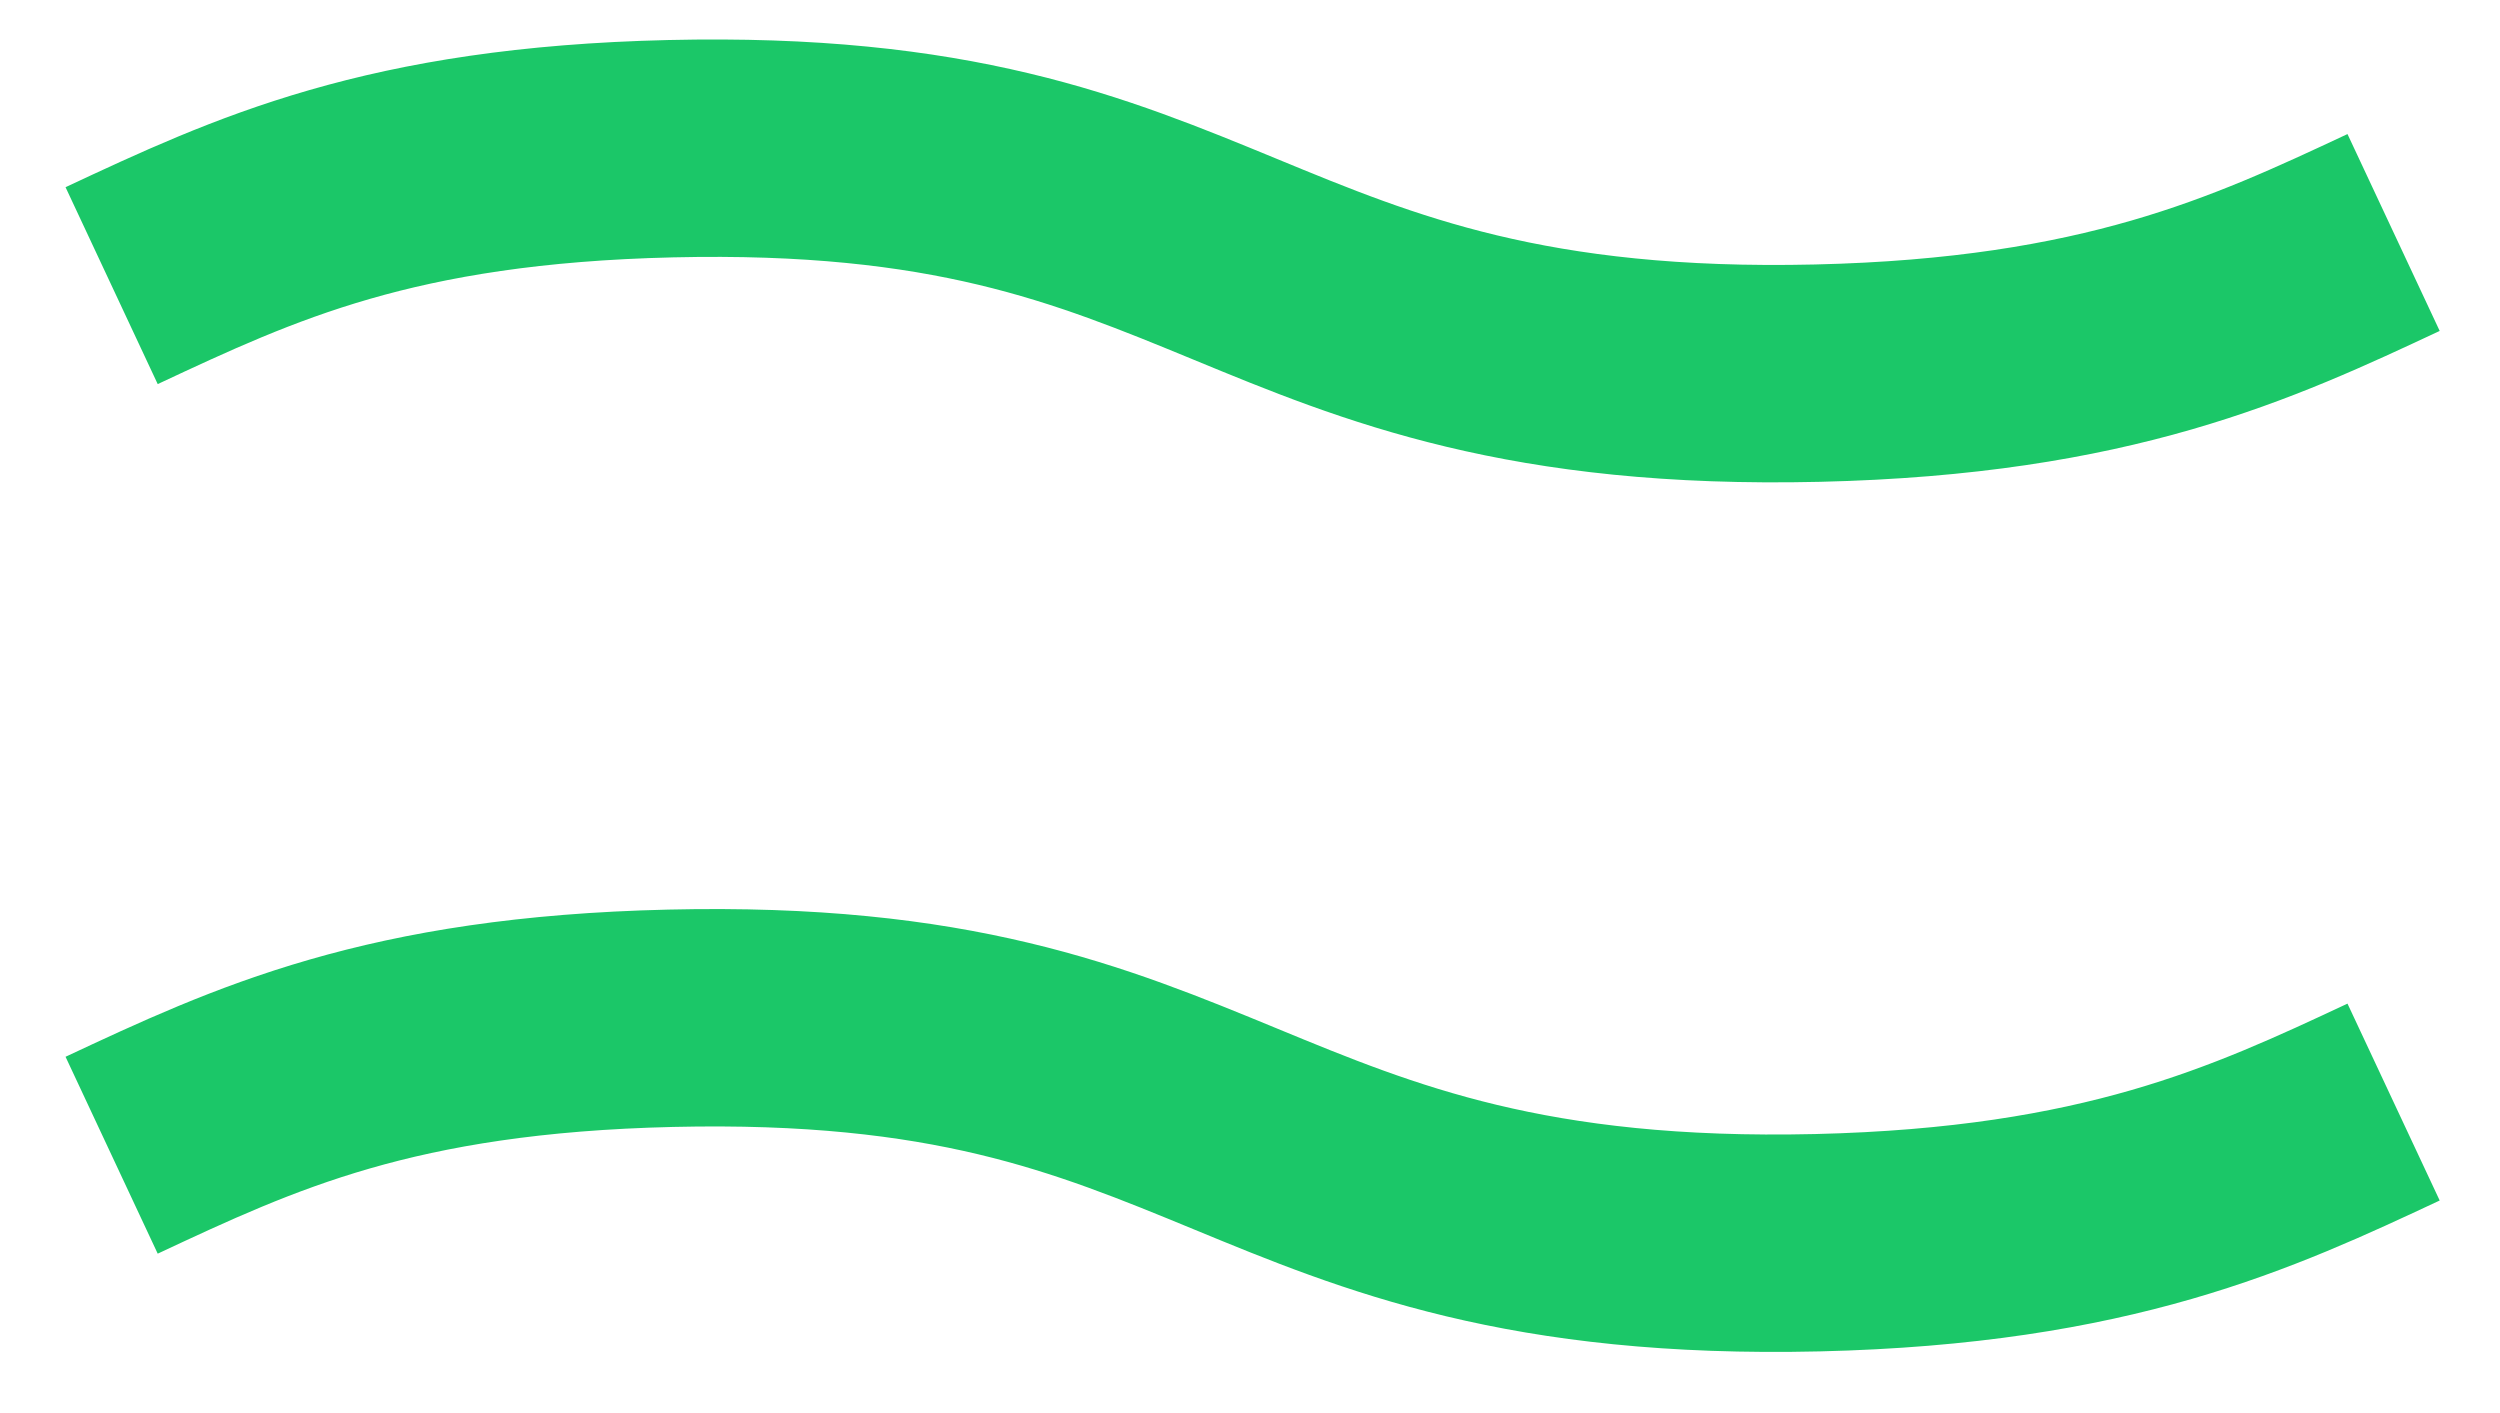
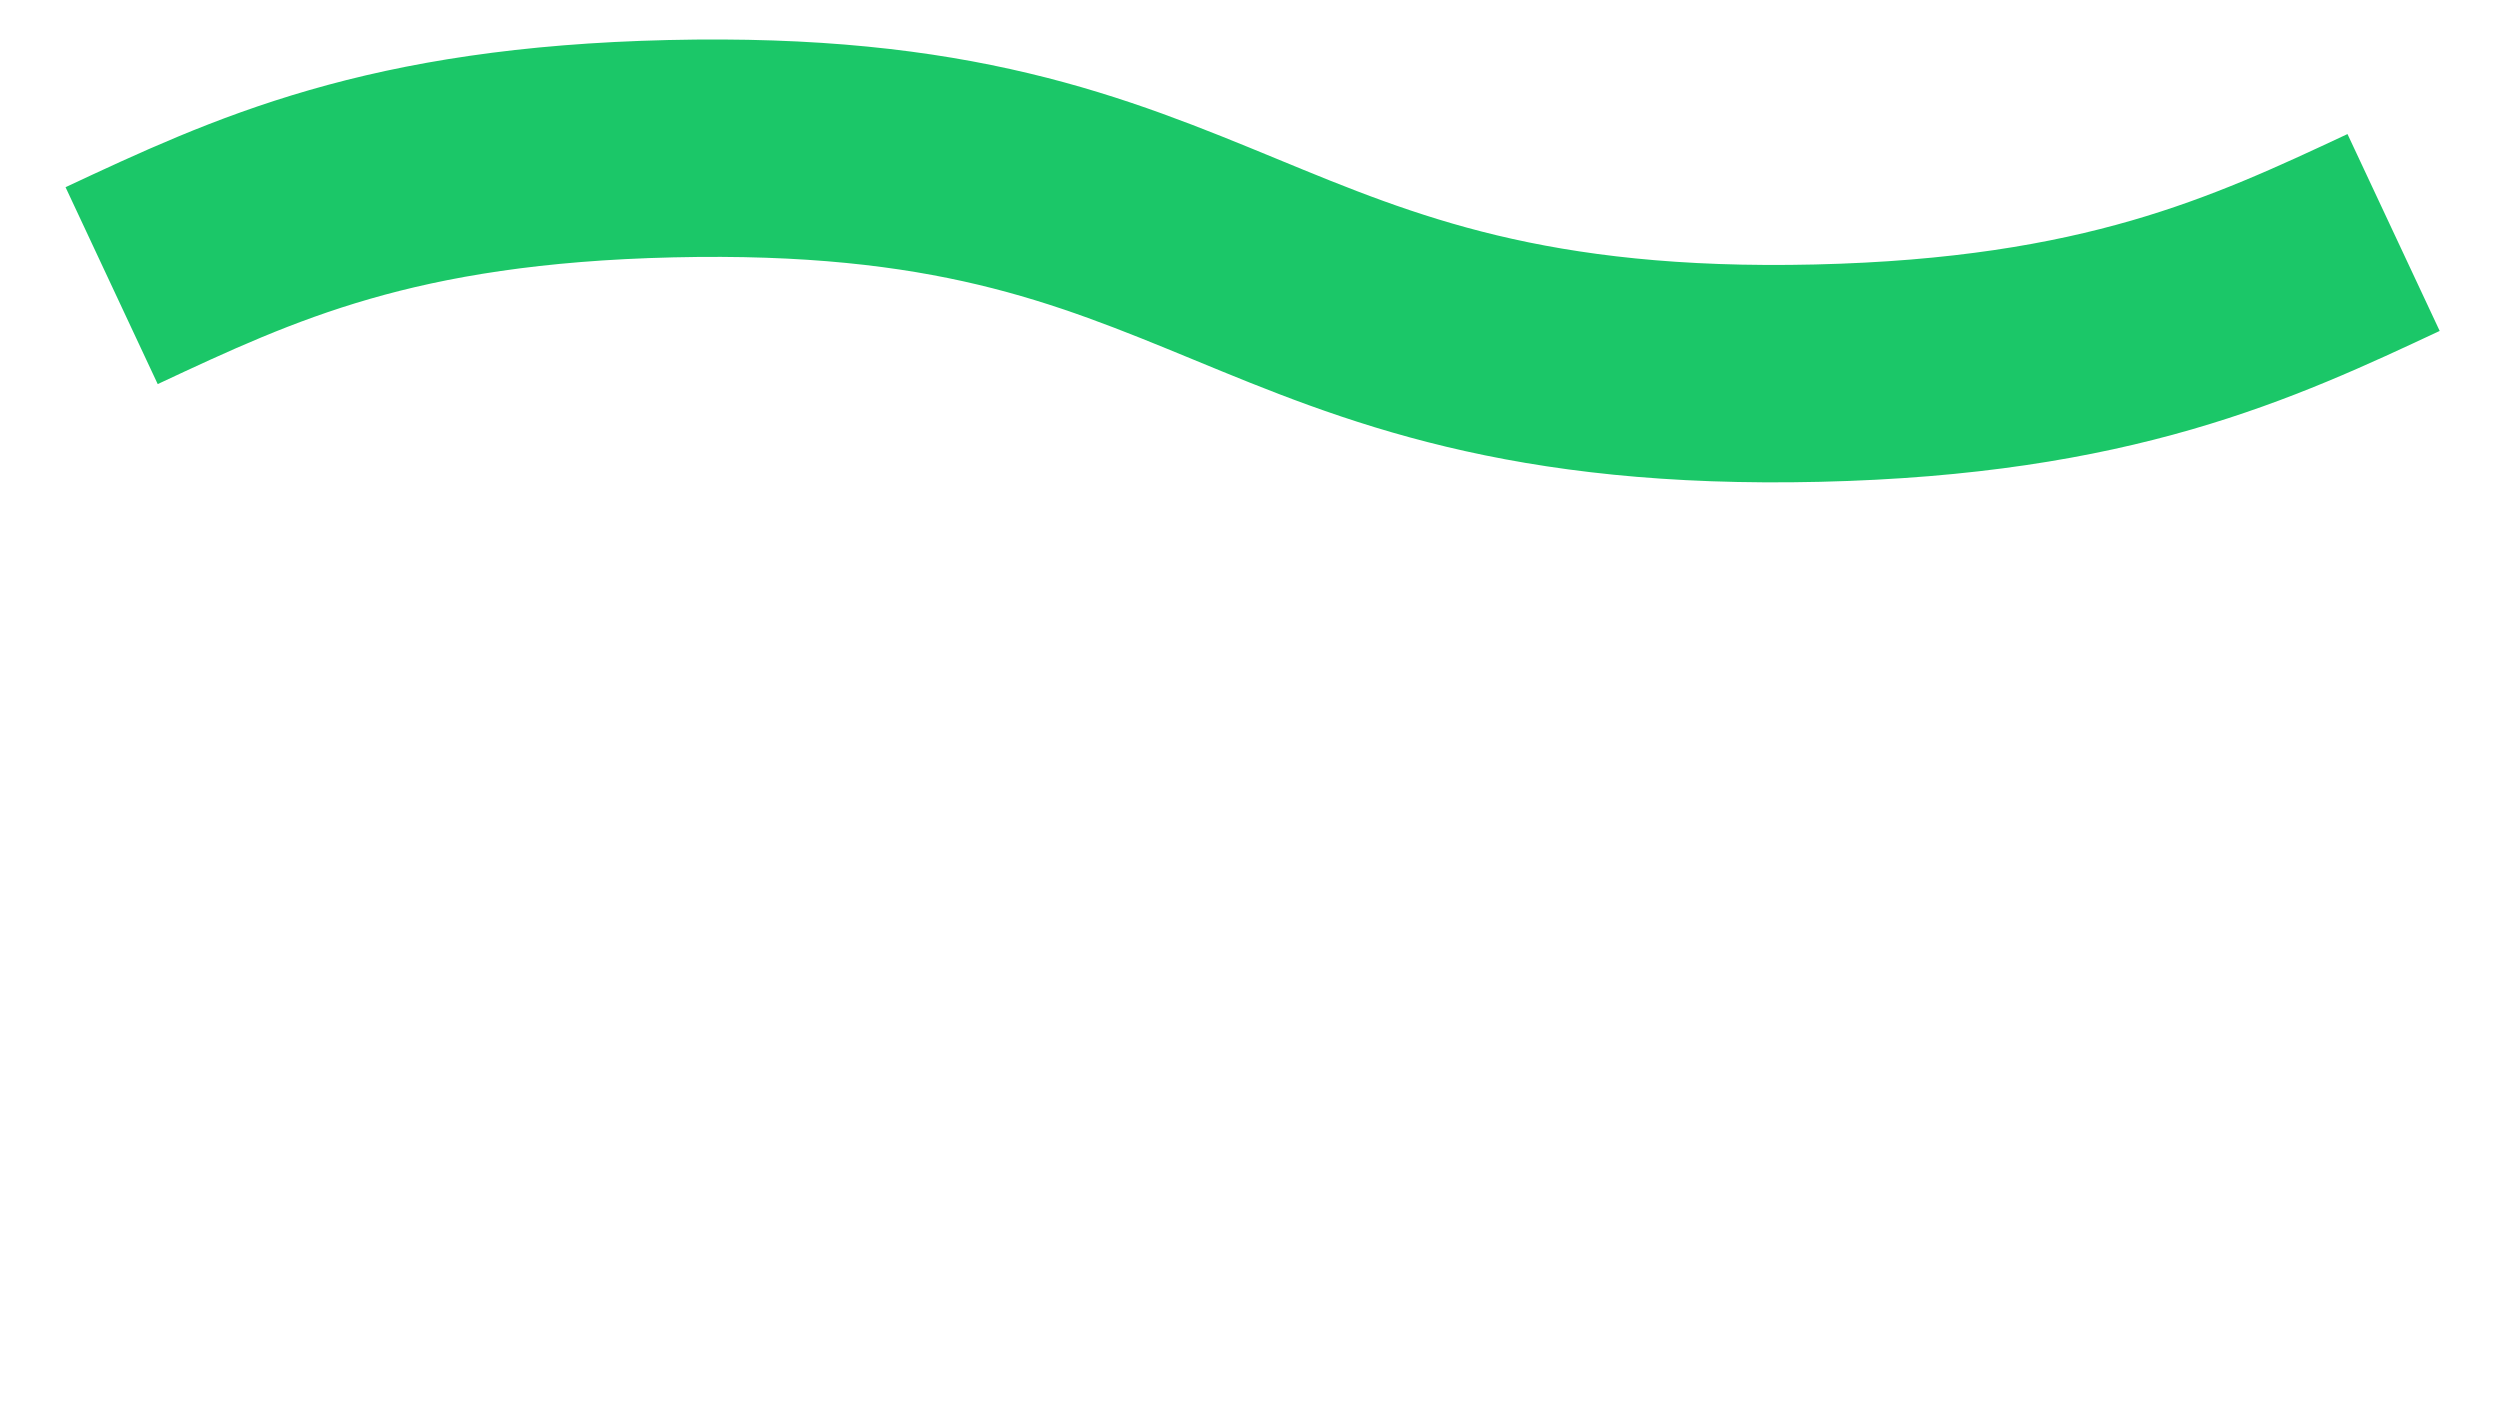
<svg xmlns="http://www.w3.org/2000/svg" width="23" height="13" viewBox="0 0 23 13" fill="none">
  <path d="M1.027 2.628C2.345 2.011 3.59 1.428 6.17 1.368C8.751 1.308 10.022 1.832 11.368 2.387C12.688 2.932 14.053 3.495 16.721 3.433C19.389 3.371 20.727 2.745 22.021 2.139" stroke="#1BC768" stroke-width="2" stroke-miterlimit="10" />
-   <path d="M1.027 10.628C2.345 10.011 3.59 9.428 6.17 9.368C8.751 9.308 10.022 9.832 11.368 10.387C12.688 10.932 14.053 11.495 16.721 11.433C19.389 11.37 20.727 10.745 22.021 10.139" stroke="#1BC768" stroke-width="2" stroke-miterlimit="10" />
</svg>